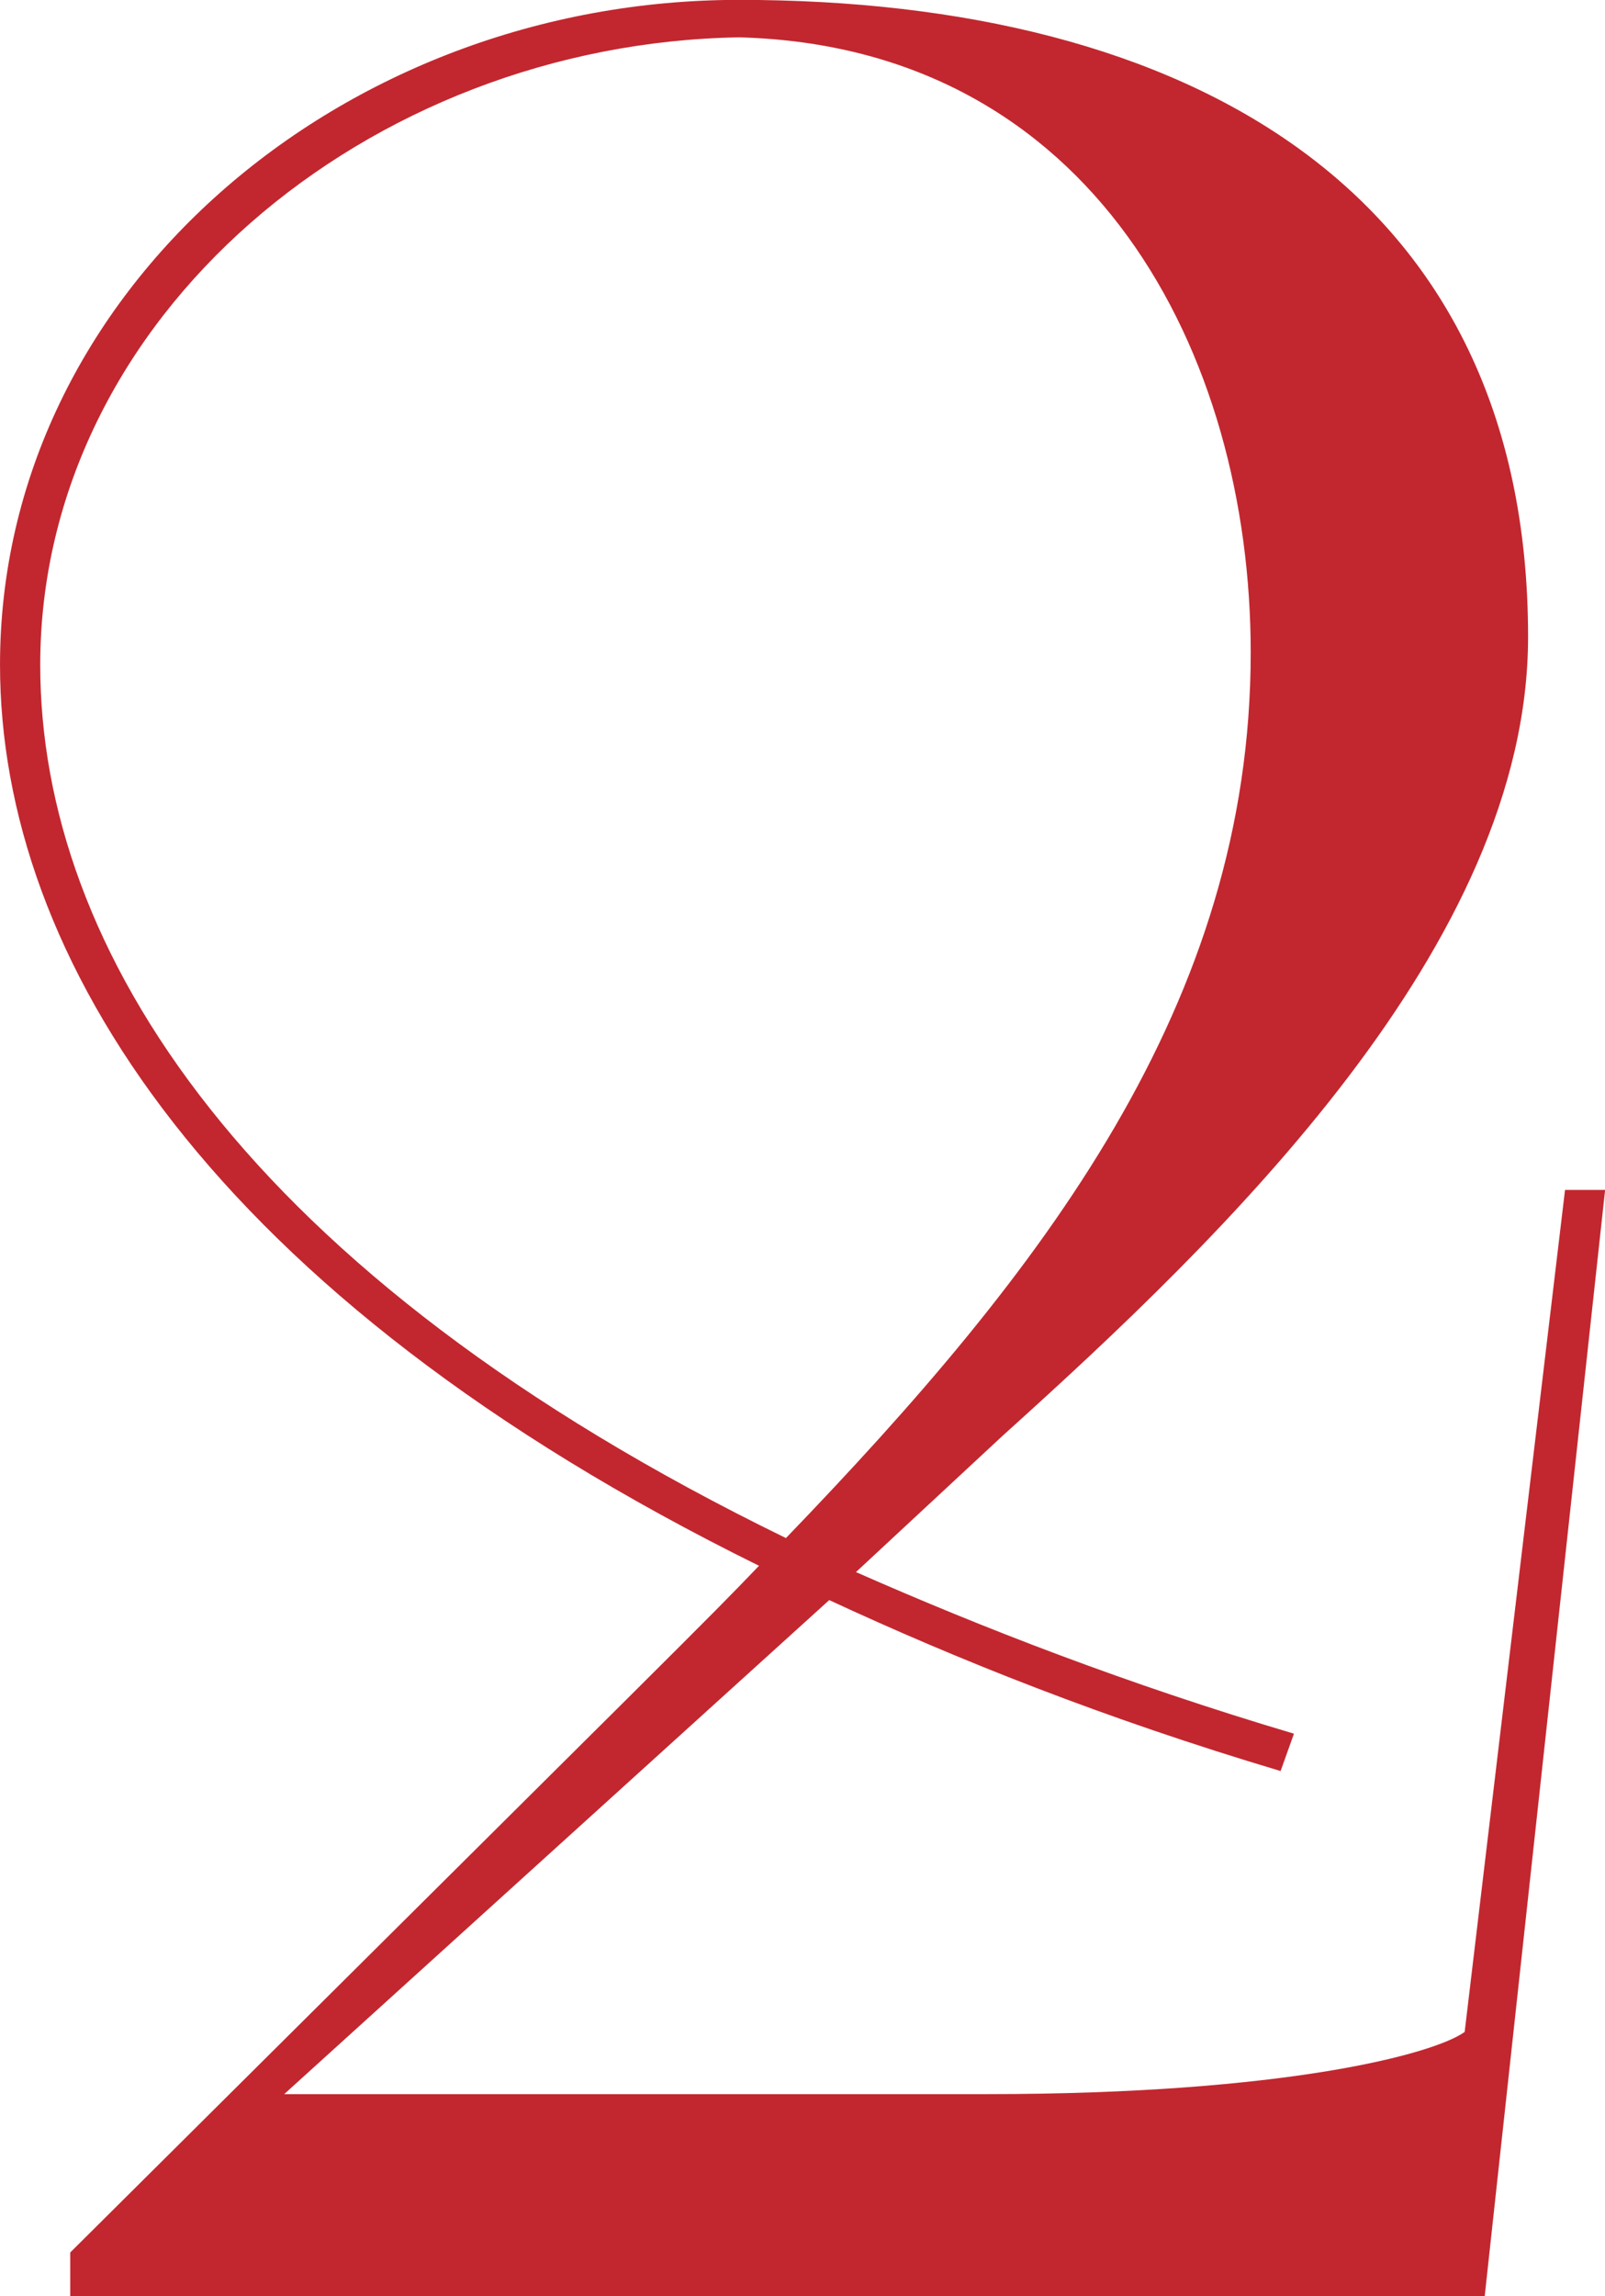
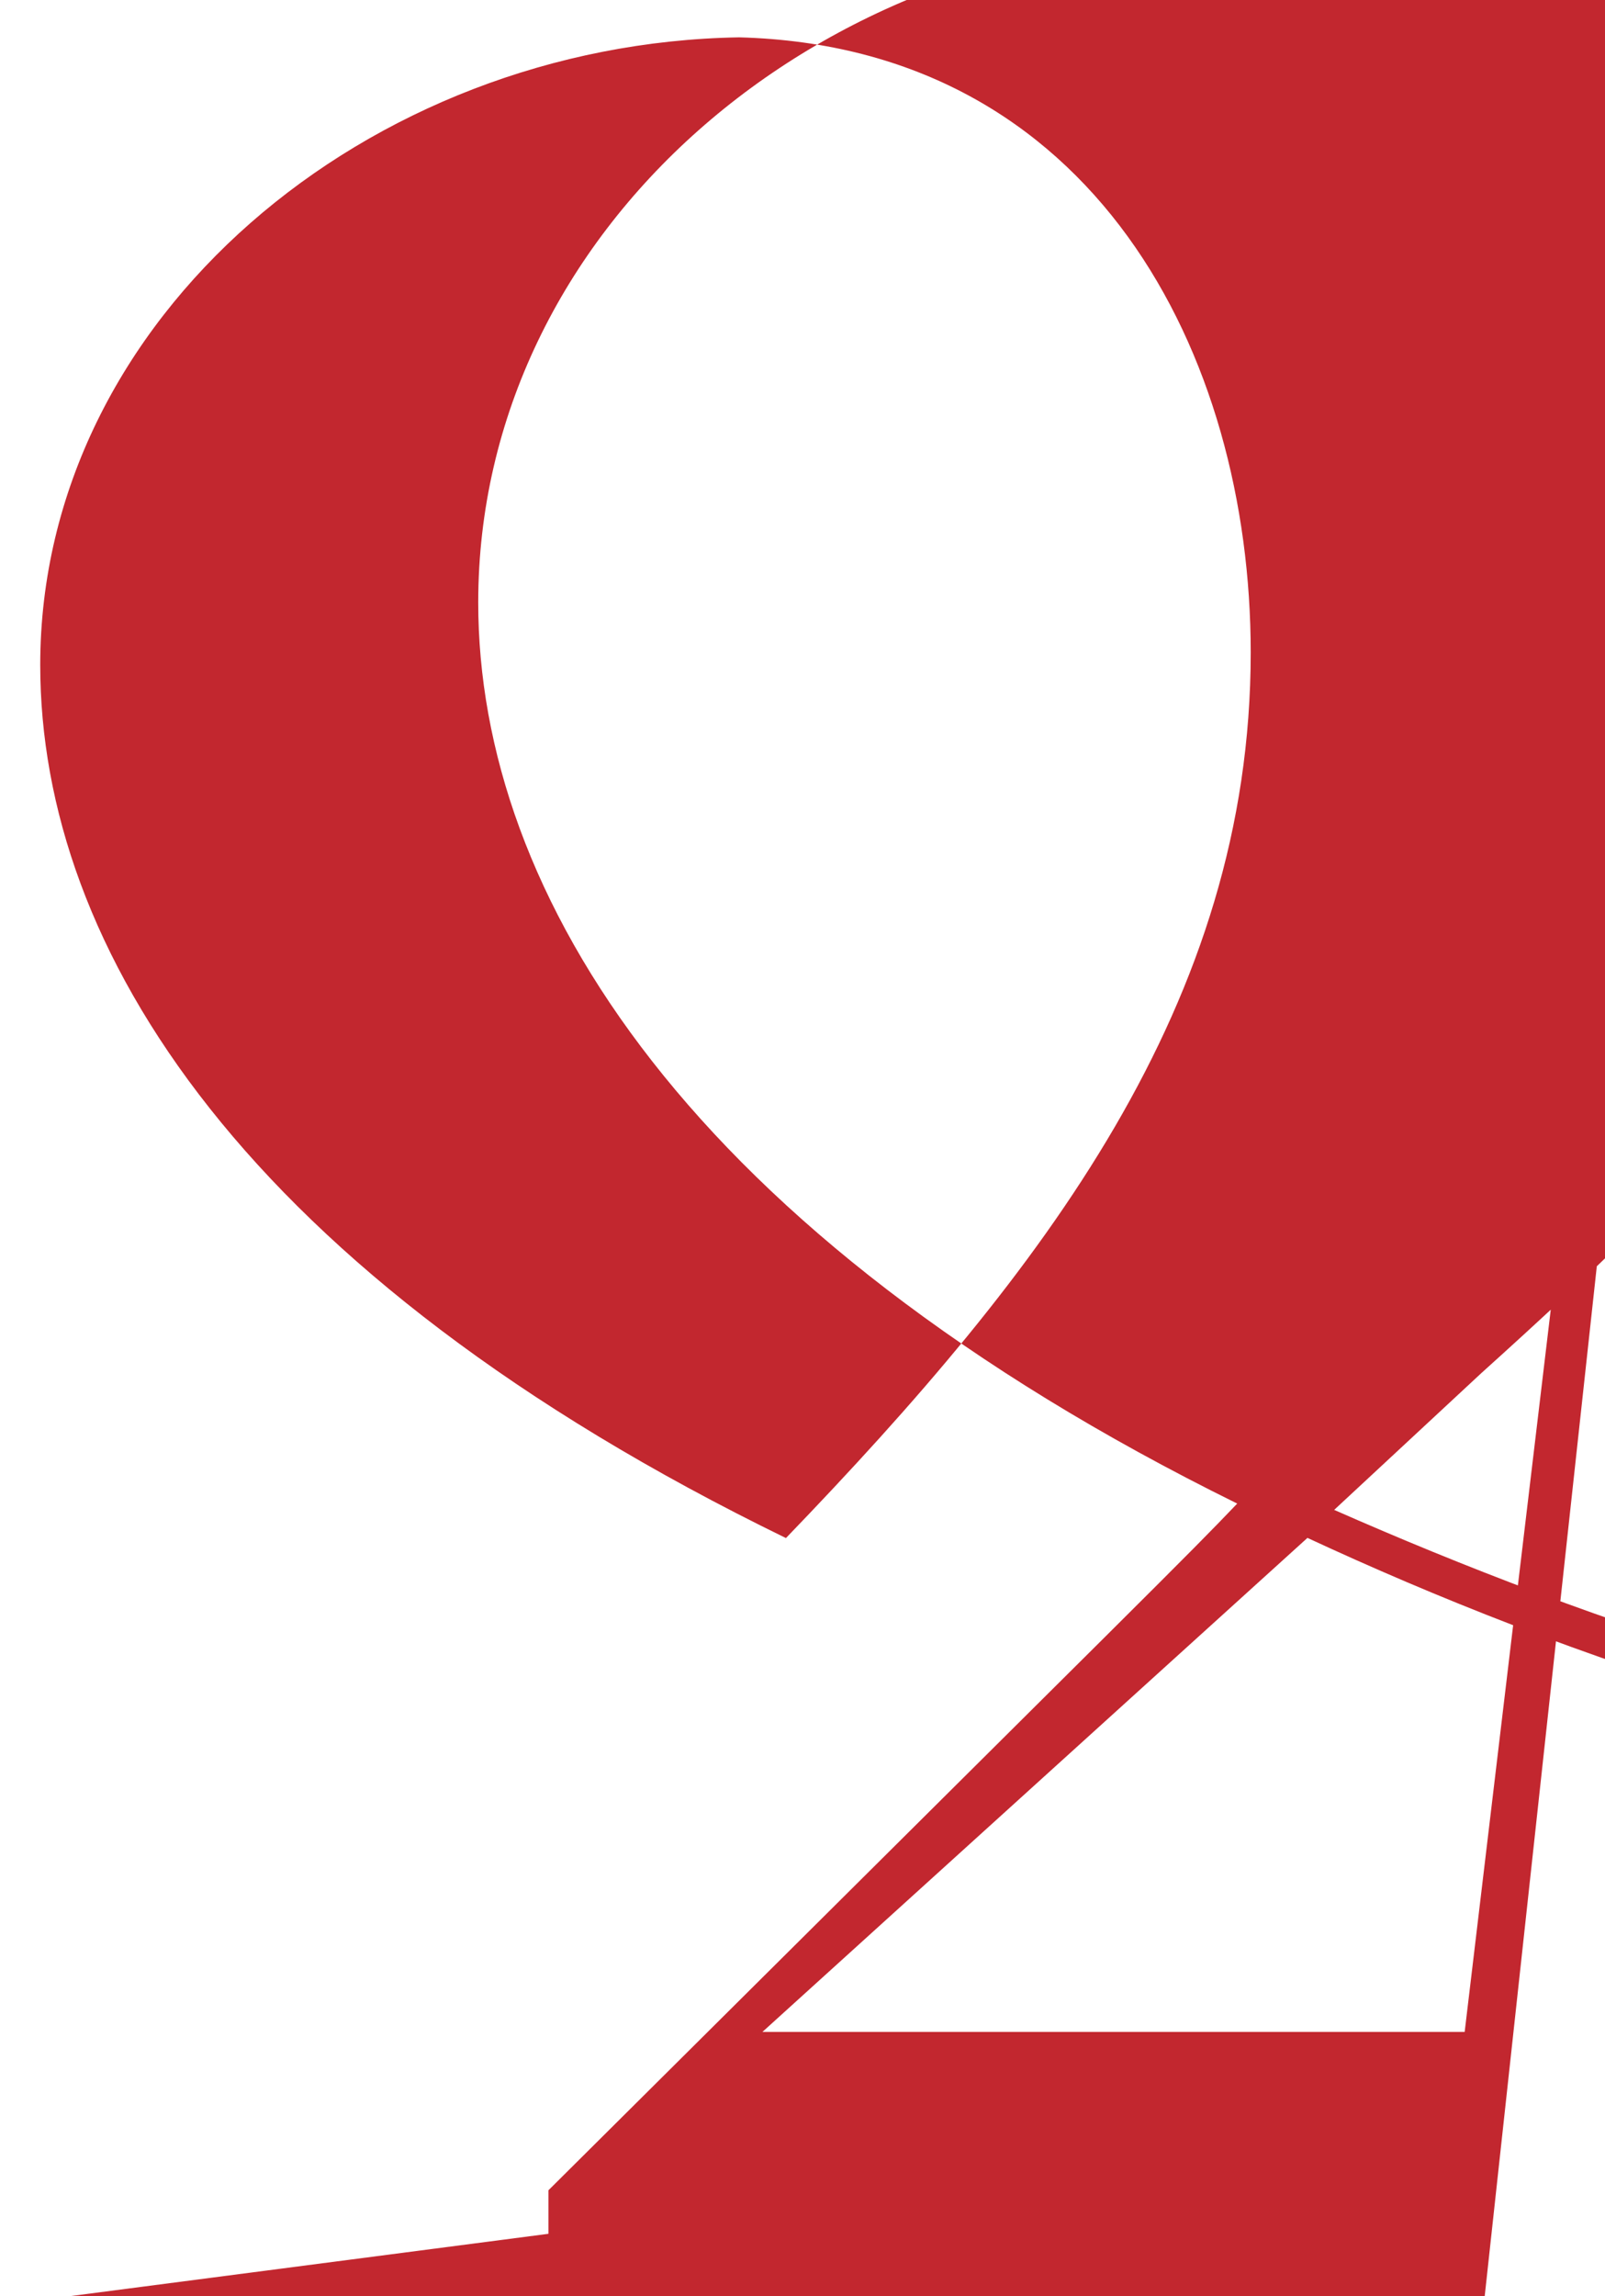
<svg xmlns="http://www.w3.org/2000/svg" xml:space="preserve" width="10.231mm" height="14.627mm" version="1.1" style="shape-rendering:geometricPrecision; text-rendering:geometricPrecision; image-rendering:optimizeQuality; fill-rule:evenodd; clip-rule:evenodd" viewBox="0 0 127.3 182">
  <defs>
    <style type="text/css"> .fil0 {fill:#C2272F;fill-rule:nonzero} </style>
  </defs>
  <g id="Layer_x0020_1">
-     <path class="fil0" d="M5.57 182l112.19 0 9.55 -87.68 -3.18 0 -7.96 66.74c-2.39,1.72 -14.06,4.93 -37.93,4.93l-55.7 0 43.23 -39.16c10.08,4.68 21.75,9.36 35.8,13.55l1.06 -2.96c-13.26,-3.94 -24.66,-8.37 -34.74,-12.81l11.67 -10.84c17.5,-15.76 41.64,-38.91 41.64,-63.29 0,-35.46 -27.05,-50.49 -62.59,-50.49 -31.56,0 -58.61,23.15 -58.61,52.7 0,23.15 16.71,49.99 60.2,71.42 -4.24,4.43 -5.57,5.67 -54.63,54.43l0 3.45zm56.76 -60.09c-42.97,-20.93 -59.14,-46.79 -59.14,-69.2 0,-27.58 25.99,-49.26 55.43,-49.75 28.11,0.74 40.58,25.12 40.58,48.76 0,27.83 -16.44,49.01 -36.86,70.19z" />
+     <path class="fil0" d="M5.57 182l112.19 0 9.55 -87.68 -3.18 0 -7.96 66.74l-55.7 0 43.23 -39.16c10.08,4.68 21.75,9.36 35.8,13.55l1.06 -2.96c-13.26,-3.94 -24.66,-8.37 -34.74,-12.81l11.67 -10.84c17.5,-15.76 41.64,-38.91 41.64,-63.29 0,-35.46 -27.05,-50.49 -62.59,-50.49 -31.56,0 -58.61,23.15 -58.61,52.7 0,23.15 16.71,49.99 60.2,71.42 -4.24,4.43 -5.57,5.67 -54.63,54.43l0 3.45zm56.76 -60.09c-42.97,-20.93 -59.14,-46.79 -59.14,-69.2 0,-27.58 25.99,-49.26 55.43,-49.75 28.11,0.74 40.58,25.12 40.58,48.76 0,27.83 -16.44,49.01 -36.86,70.19z" />
  </g>
</svg>